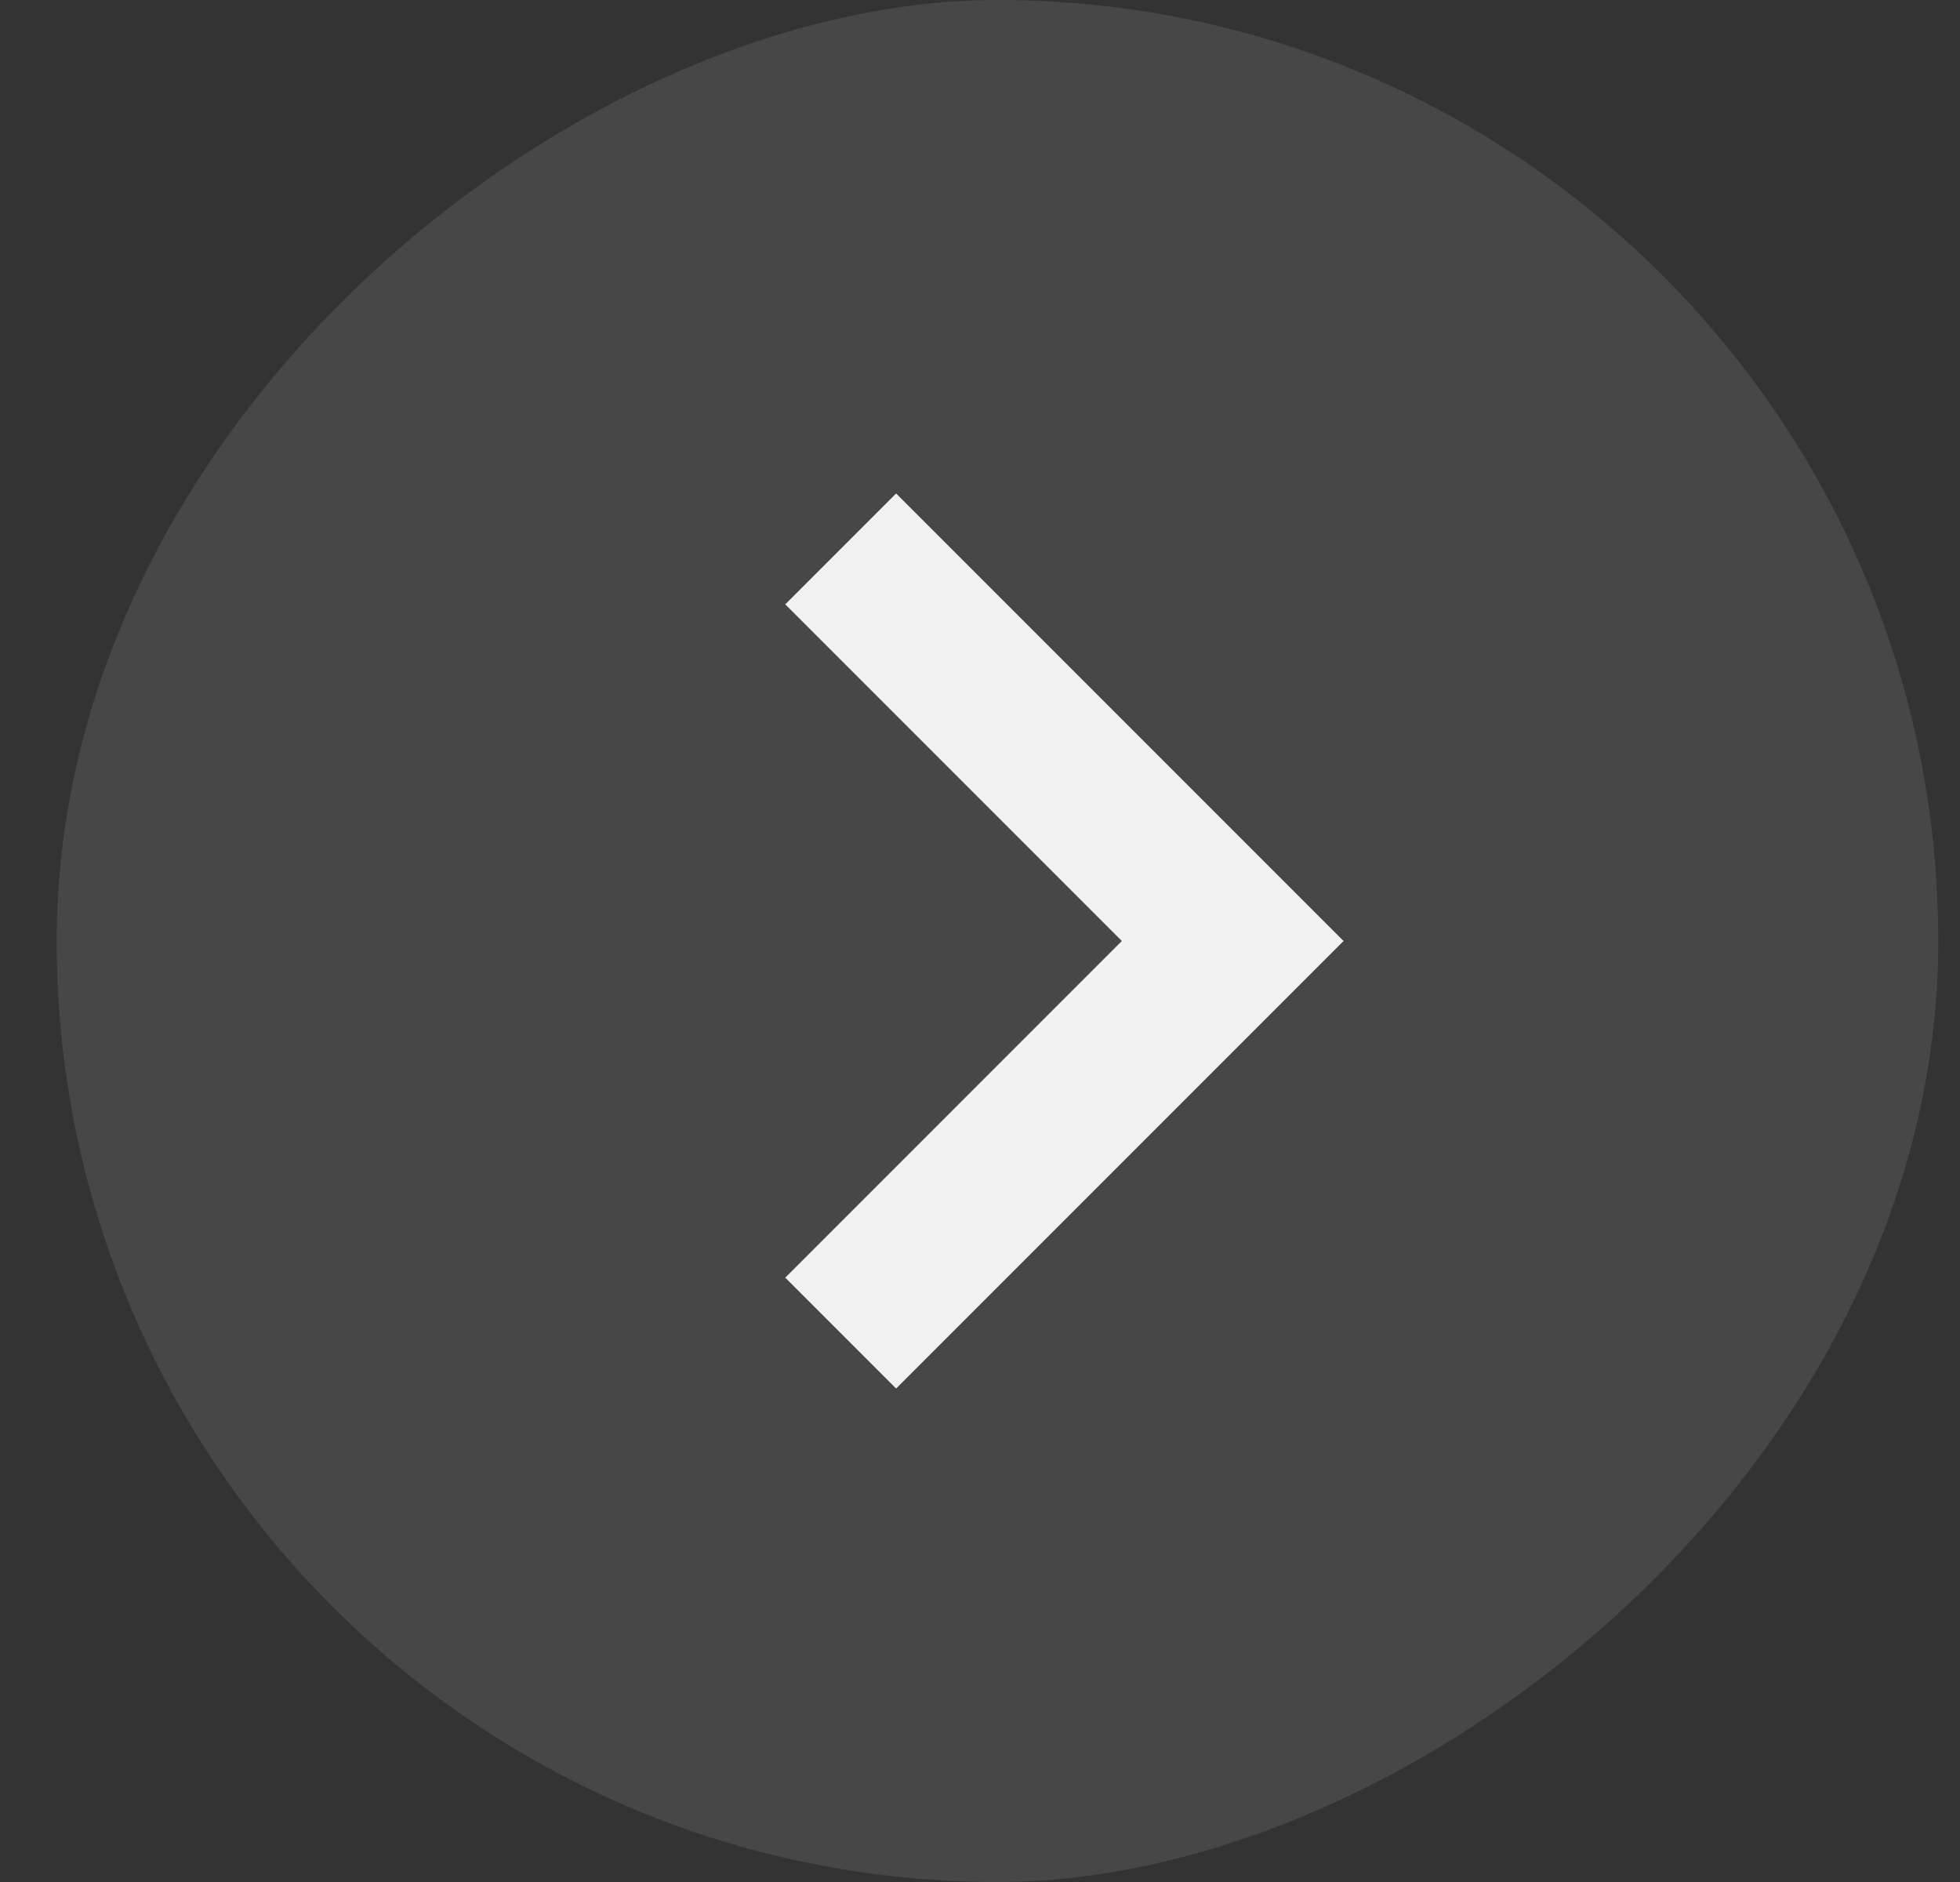
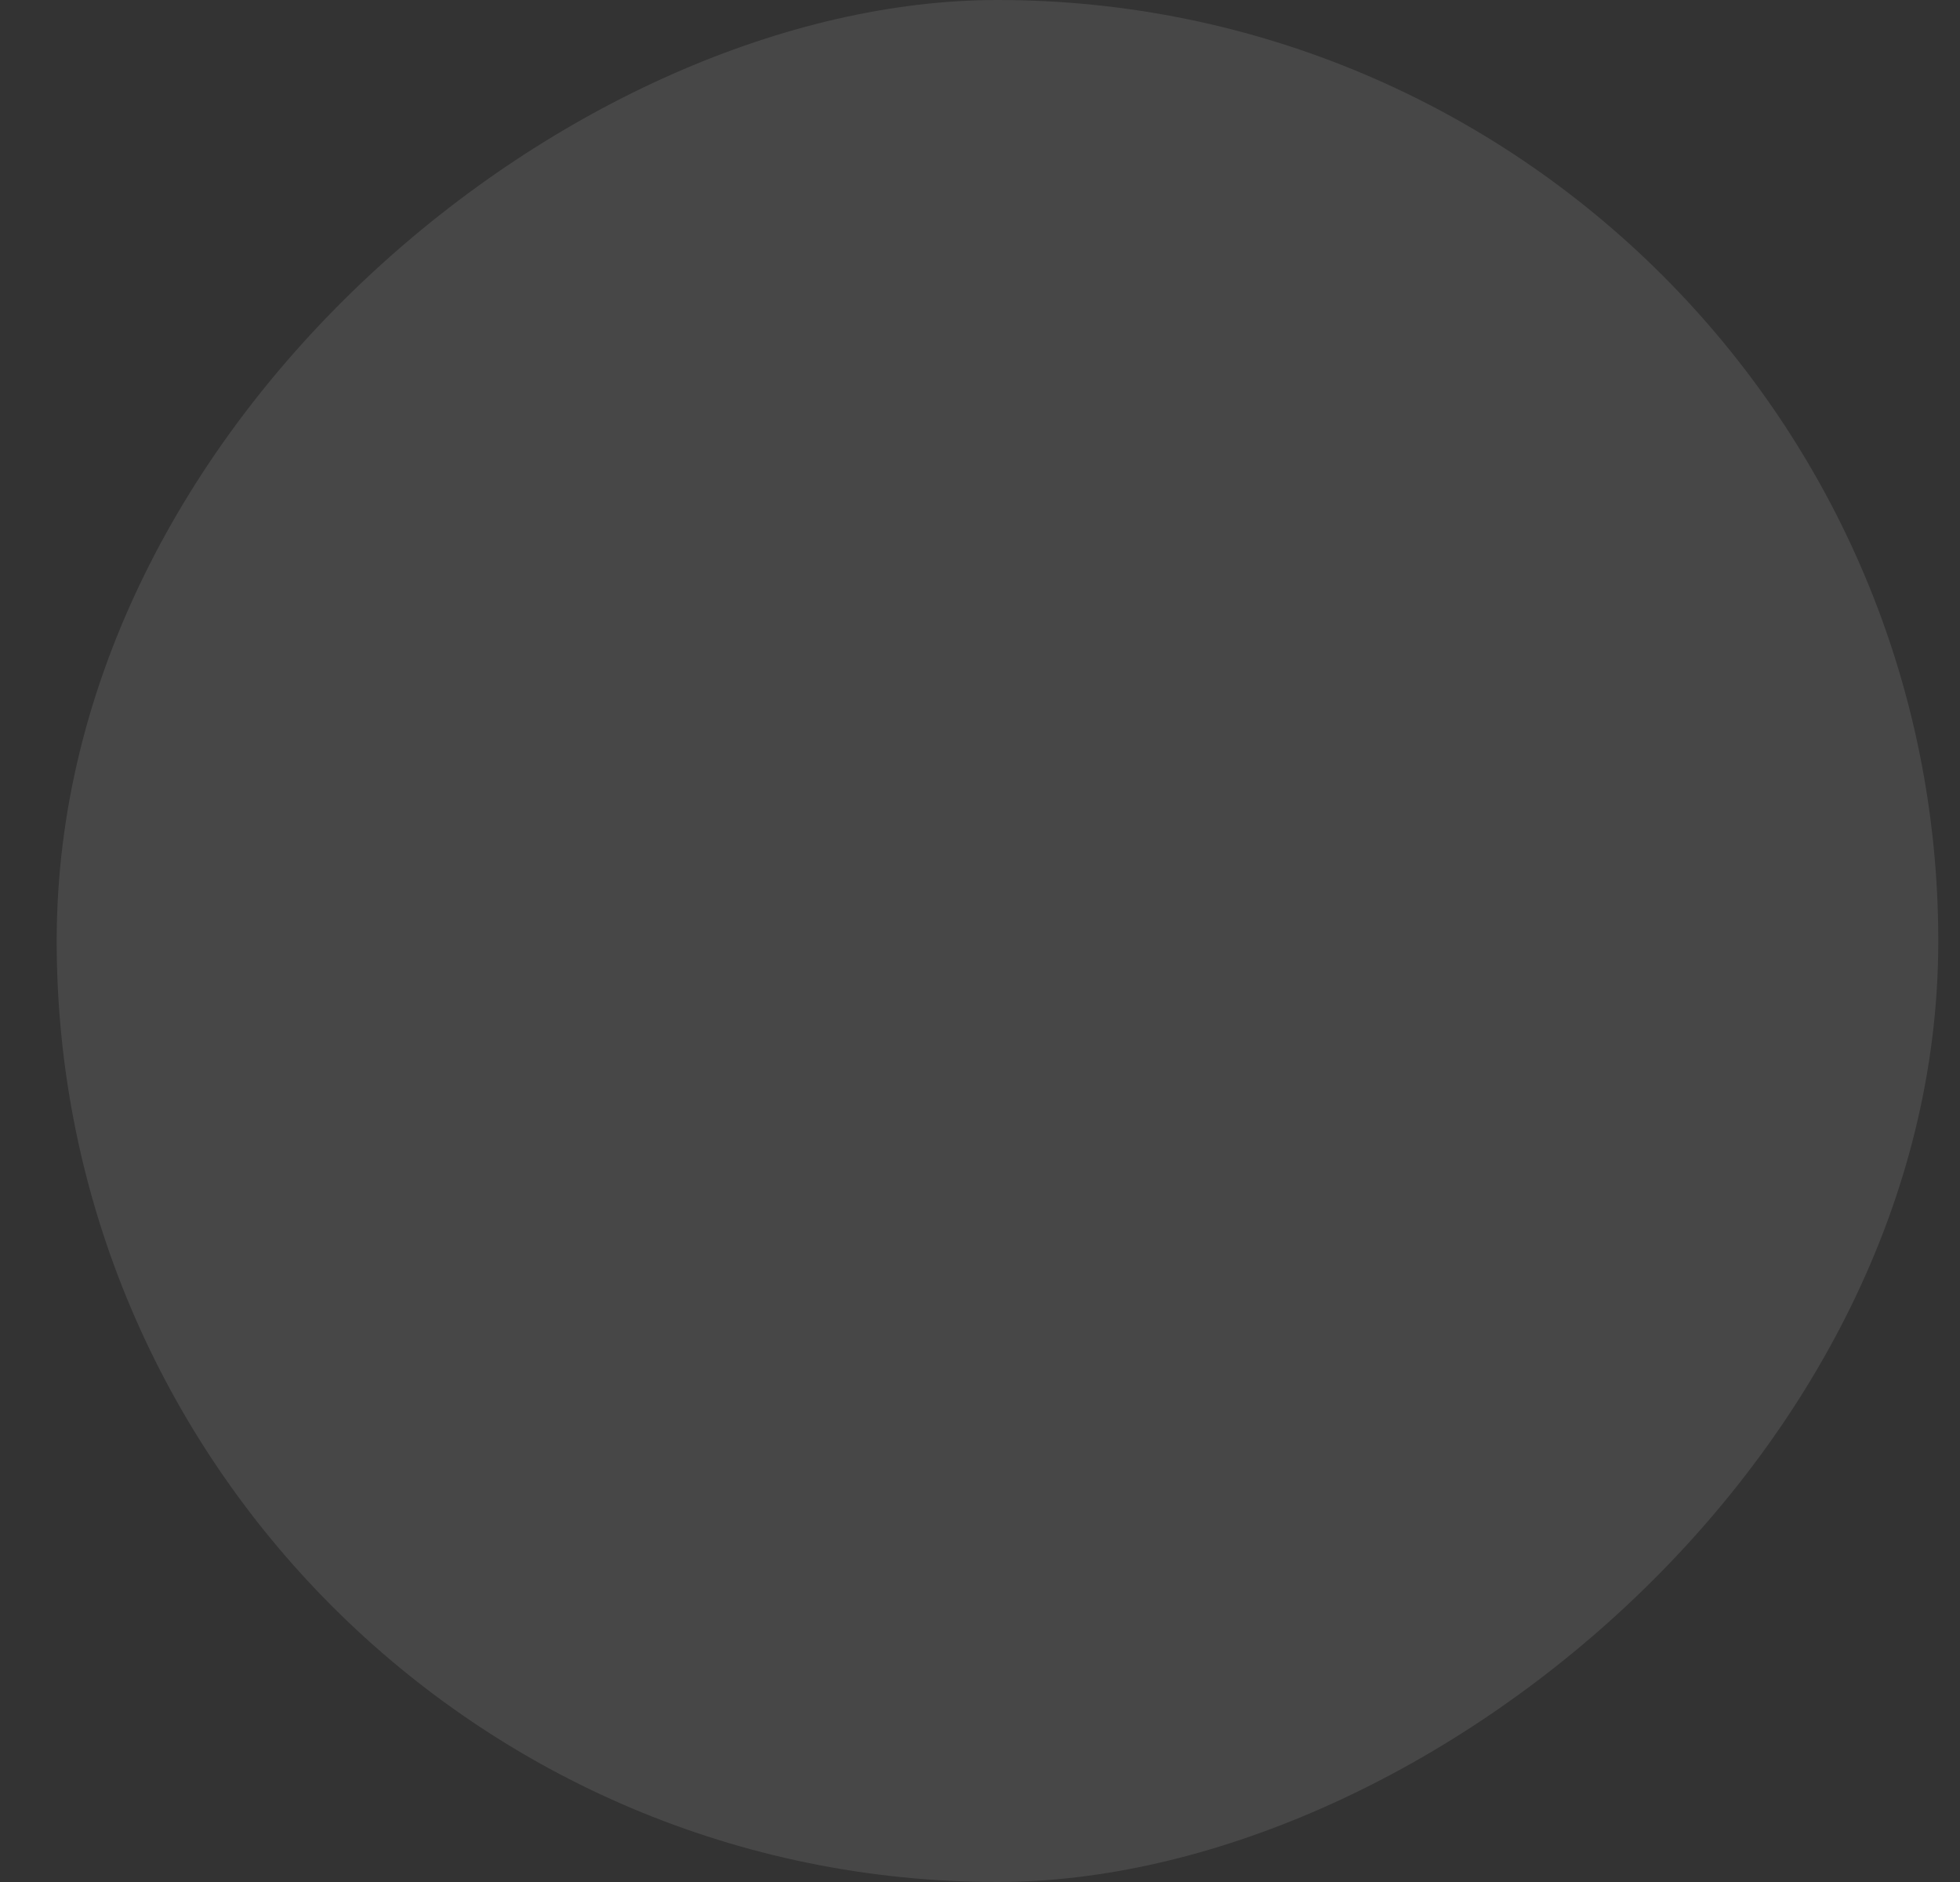
<svg xmlns="http://www.w3.org/2000/svg" width="25" height="24" viewBox="0 0 25 24" fill="none">
  <rect x="0" y="0" width="25" height="24" fill="#333333" stroke="none" />
  <rect x="0.723" y="24" width="24" height="24" rx="12" transform="rotate(-90 0.723 24)" fill="white" fill-opacity="0.1" />
-   <path d="M10.016 7.707L14.309 12L10.016 16.293L11.43 17.707L17.137 12L11.43 6.293L10.016 7.707Z" fill="#F1F1F1" />
</svg>